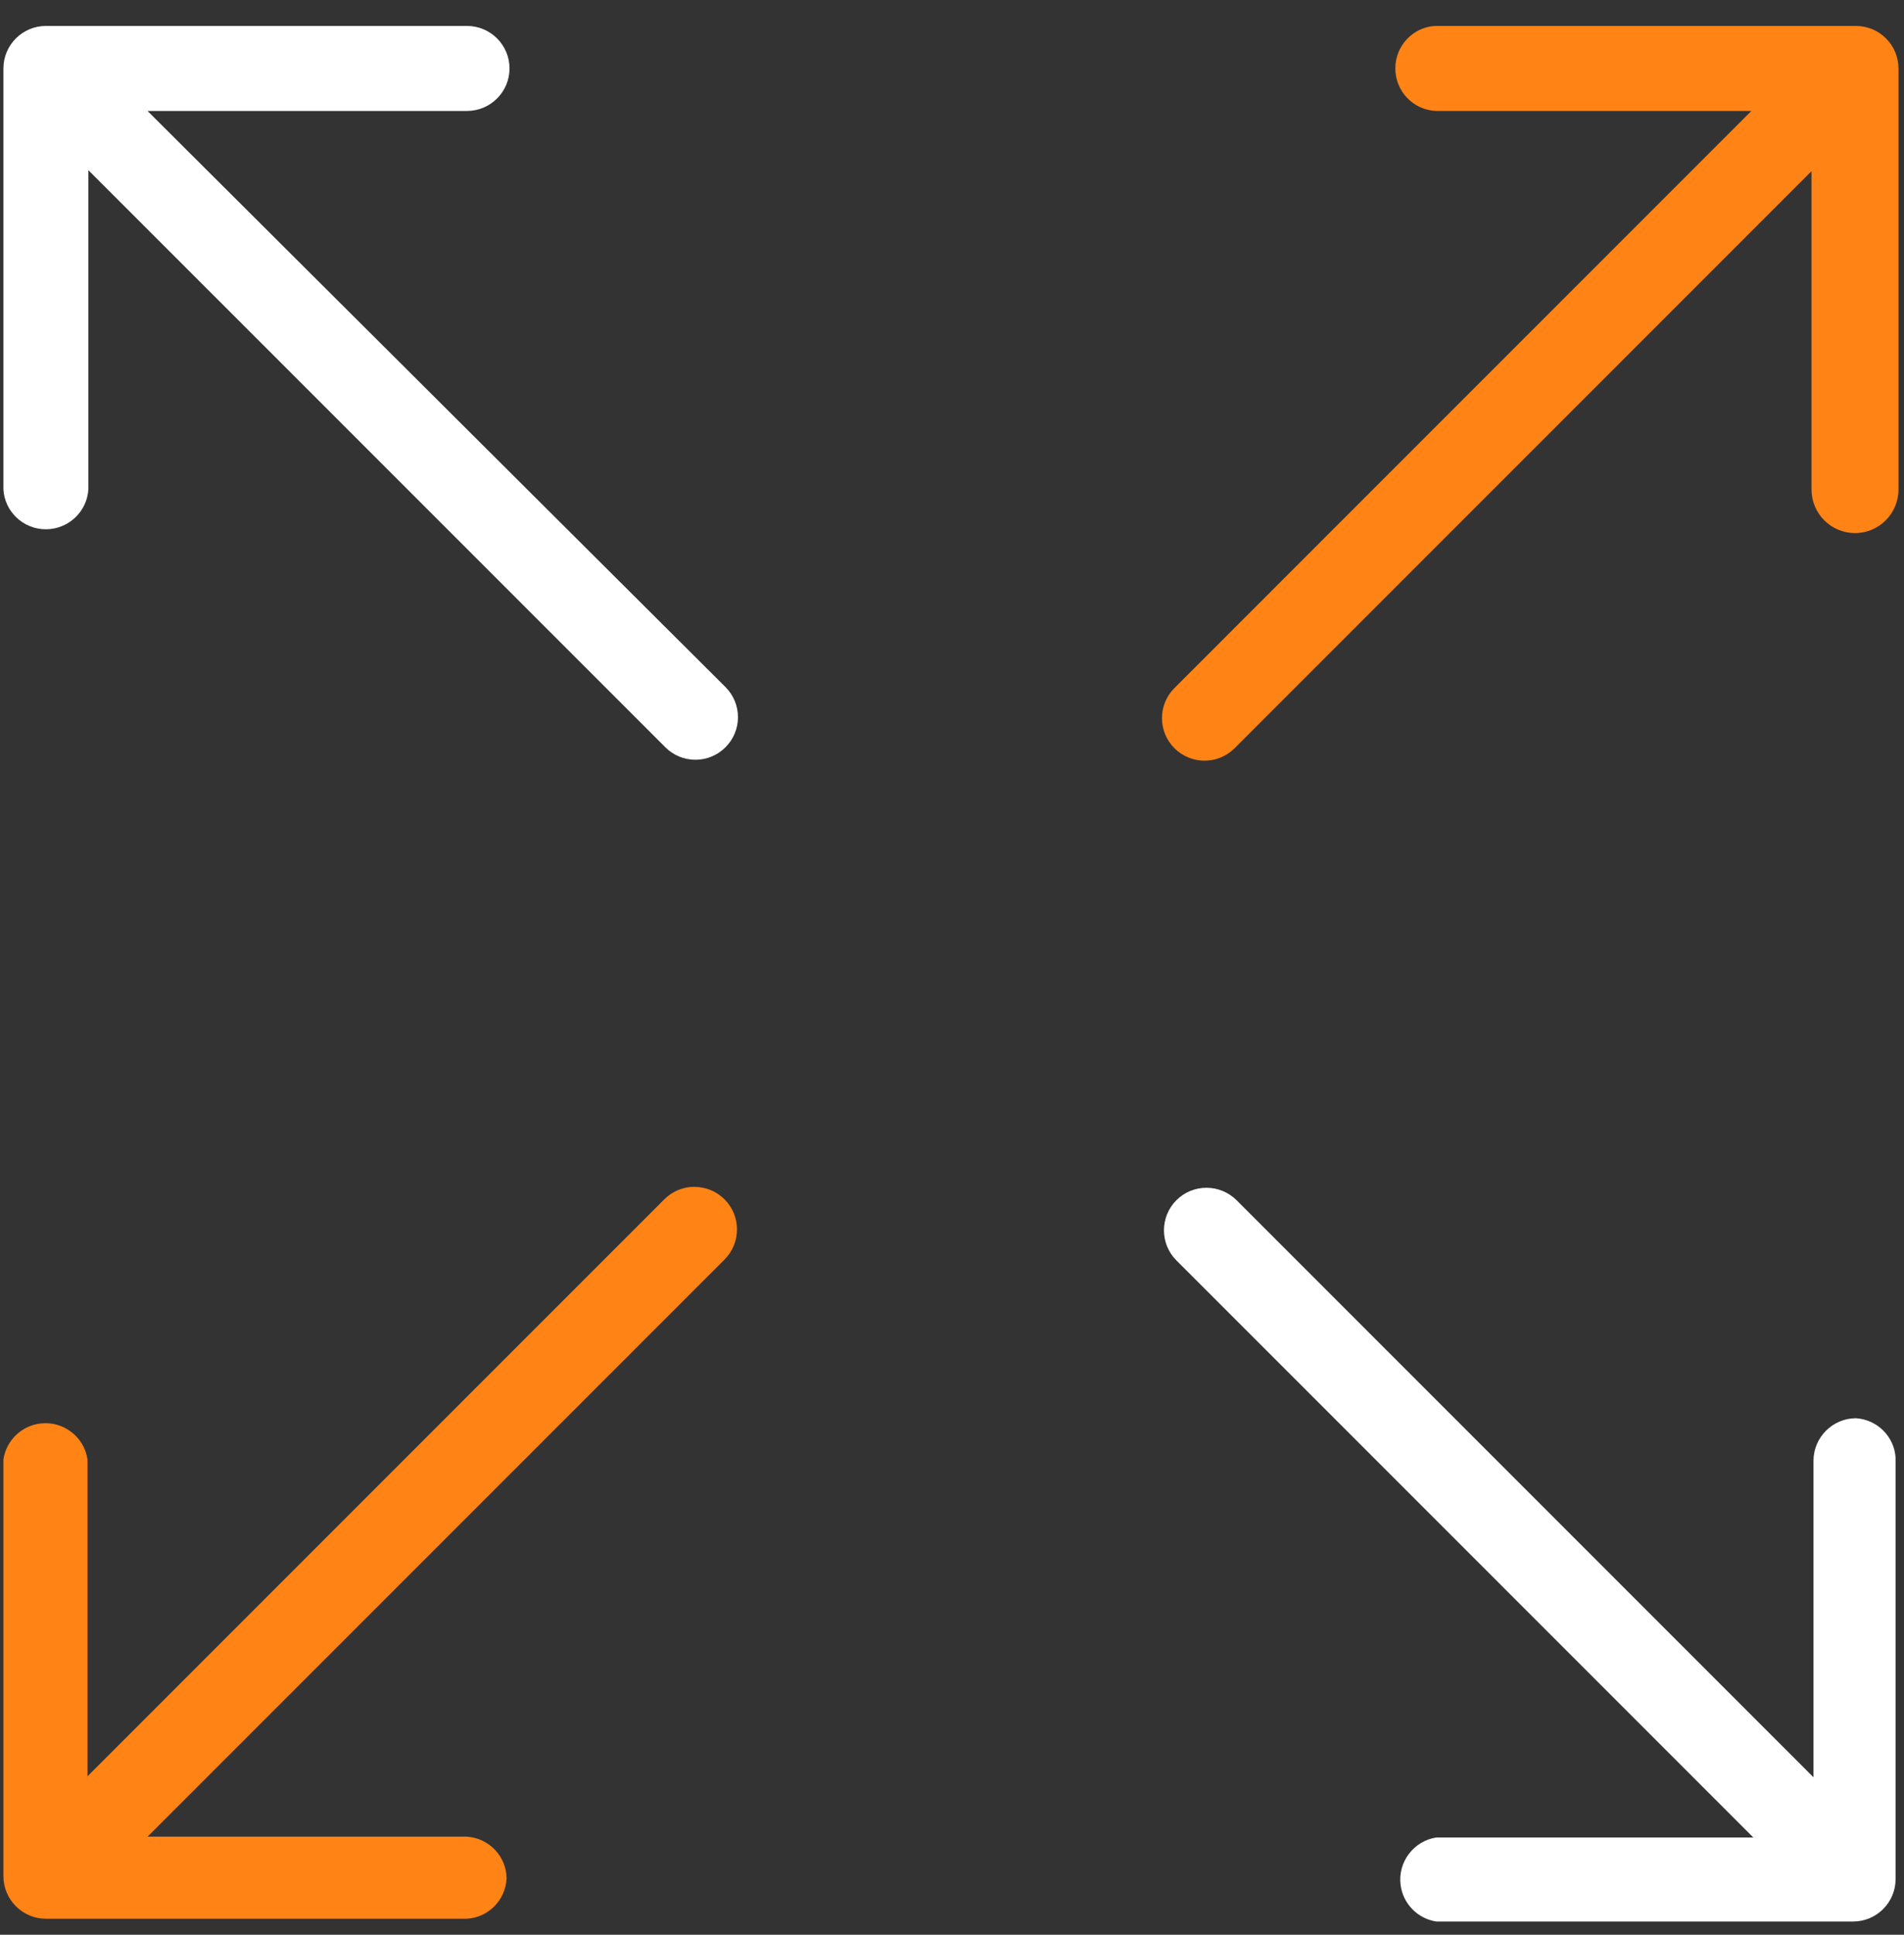
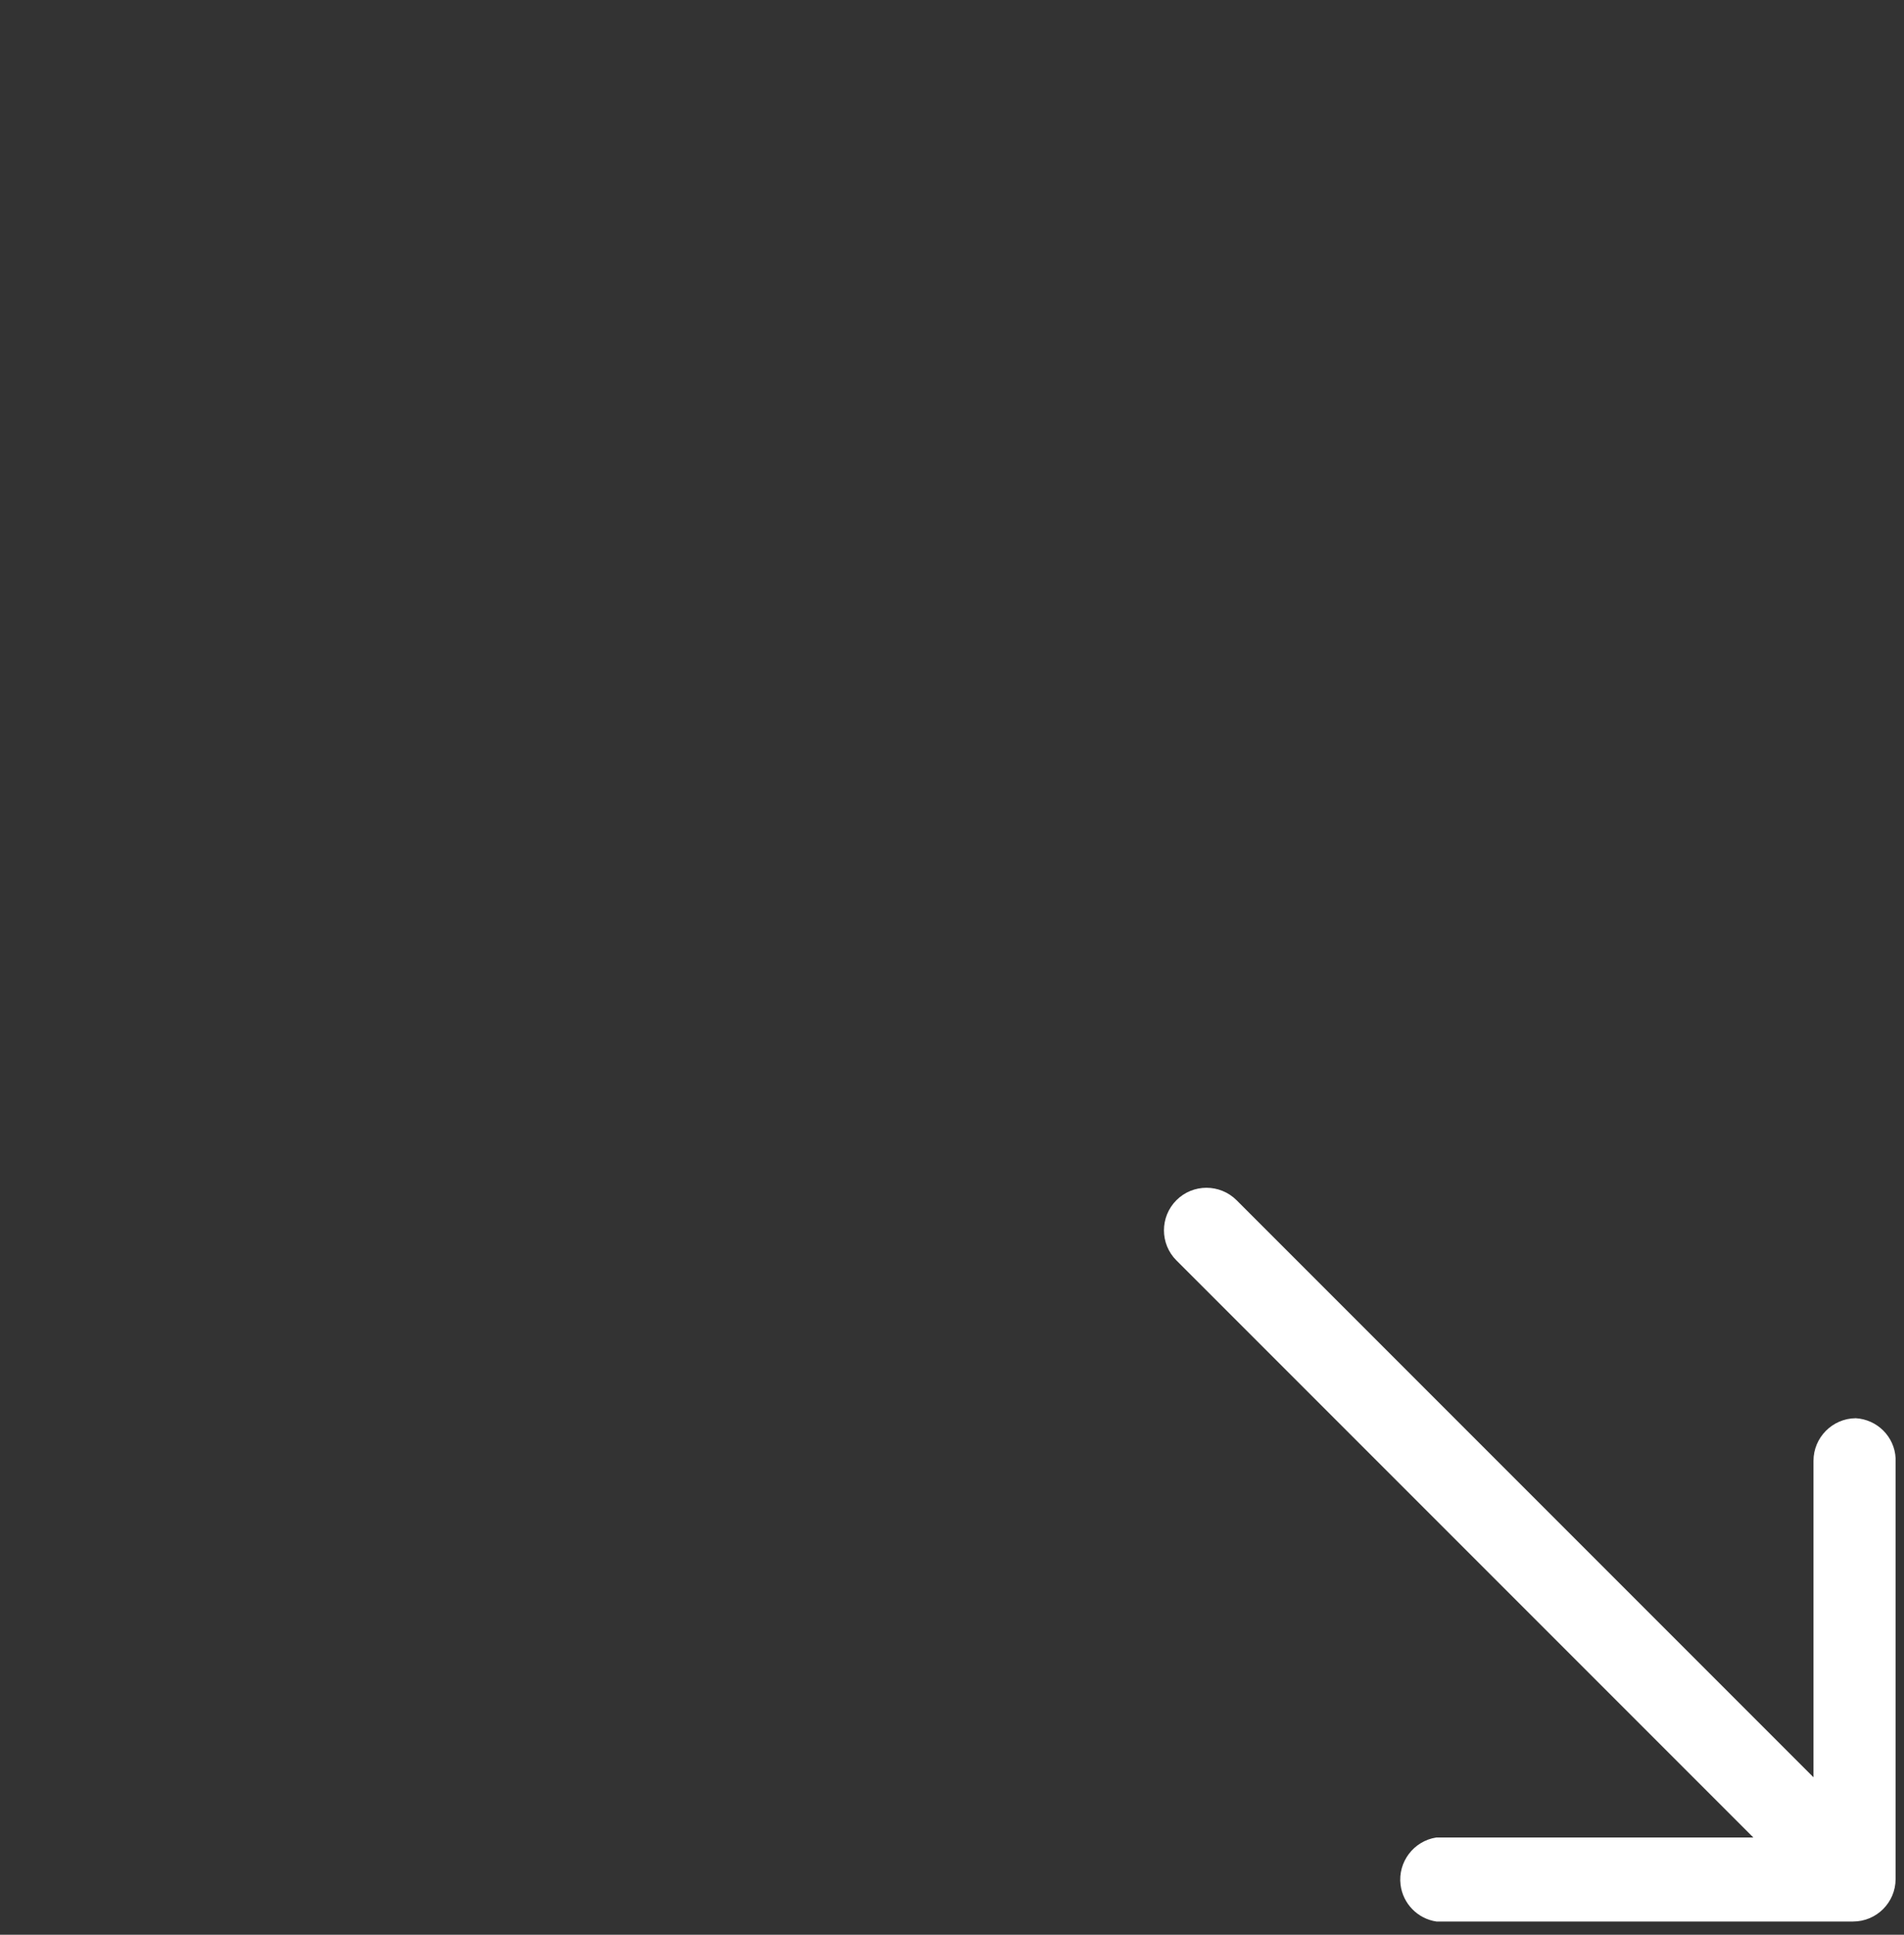
<svg xmlns="http://www.w3.org/2000/svg" width="63" height="64" viewBox="0 0 63 64" fill="none">
  <rect x="0" y="0" width="63" height="64" fill="#333333" stroke="none" />
-   <path d="M4.881 3.67H15.452C16.228 3.67 16.859 3.04 16.859 2.264C16.859 1.487 16.227 0.858 15.452 0.858H1.52C0.744 0.858 0.113 1.489 0.113 2.265V16.187C0.152 16.922 0.769 17.508 1.517 17.508C2.265 17.508 2.886 16.922 2.925 16.175V5.63L22.015 24.719C22.28 24.985 22.635 25.132 23.01 25.132C23.385 25.132 23.739 24.985 24.005 24.719C24.271 24.453 24.418 24.099 24.418 23.724C24.418 23.348 24.271 22.994 24.005 22.728L4.881 3.67Z" fill="white" />
-   <path d="M61.412 0.858H47.49C46.753 0.897 46.167 1.514 46.169 2.264C46.169 3.014 46.753 3.631 47.502 3.67H57.406H57.95L38.86 22.76C38.595 23.025 38.447 23.38 38.447 23.755C38.447 24.13 38.595 24.485 38.86 24.75C39.41 25.3 40.303 25.3 40.851 24.75L59.94 5.661V16.196C59.94 16.989 60.586 17.634 61.379 17.634C62.171 17.634 62.817 16.989 62.817 16.196V2.265C62.817 1.489 62.186 0.858 61.41 0.858H61.412Z" fill="#FF8315" />
  <path d="M61.397 46.914C60.63 46.922 60.005 47.553 60.005 48.321V58.791L40.916 39.702C40.366 39.154 39.473 39.153 38.925 39.702C38.376 40.252 38.376 41.145 38.925 41.693L58.014 60.782H47.526C46.778 60.896 46.248 61.594 46.342 62.346C46.42 62.971 46.905 63.468 47.526 63.562H61.316C62.092 63.562 62.722 62.932 62.722 62.156V48.234C62.686 47.525 62.116 46.953 61.397 46.913V46.914Z" fill="white" />
-   <path d="M22.978 39.258C22.603 39.258 22.249 39.405 21.983 39.671L2.894 58.76V48.272C2.84 47.914 2.654 47.596 2.367 47.374C2.071 47.144 1.702 47.042 1.329 47.089C0.706 47.167 0.208 47.652 0.113 48.273V62.063C0.113 62.837 0.744 63.47 1.52 63.47H15.442C16.153 63.434 16.725 62.86 16.763 62.138C16.758 61.405 16.173 60.793 15.43 60.754H4.884L23.974 41.664C24.523 41.115 24.523 40.222 23.974 39.674C23.708 39.408 23.354 39.261 22.978 39.261V39.258Z" fill="#FF8315" />
</svg>